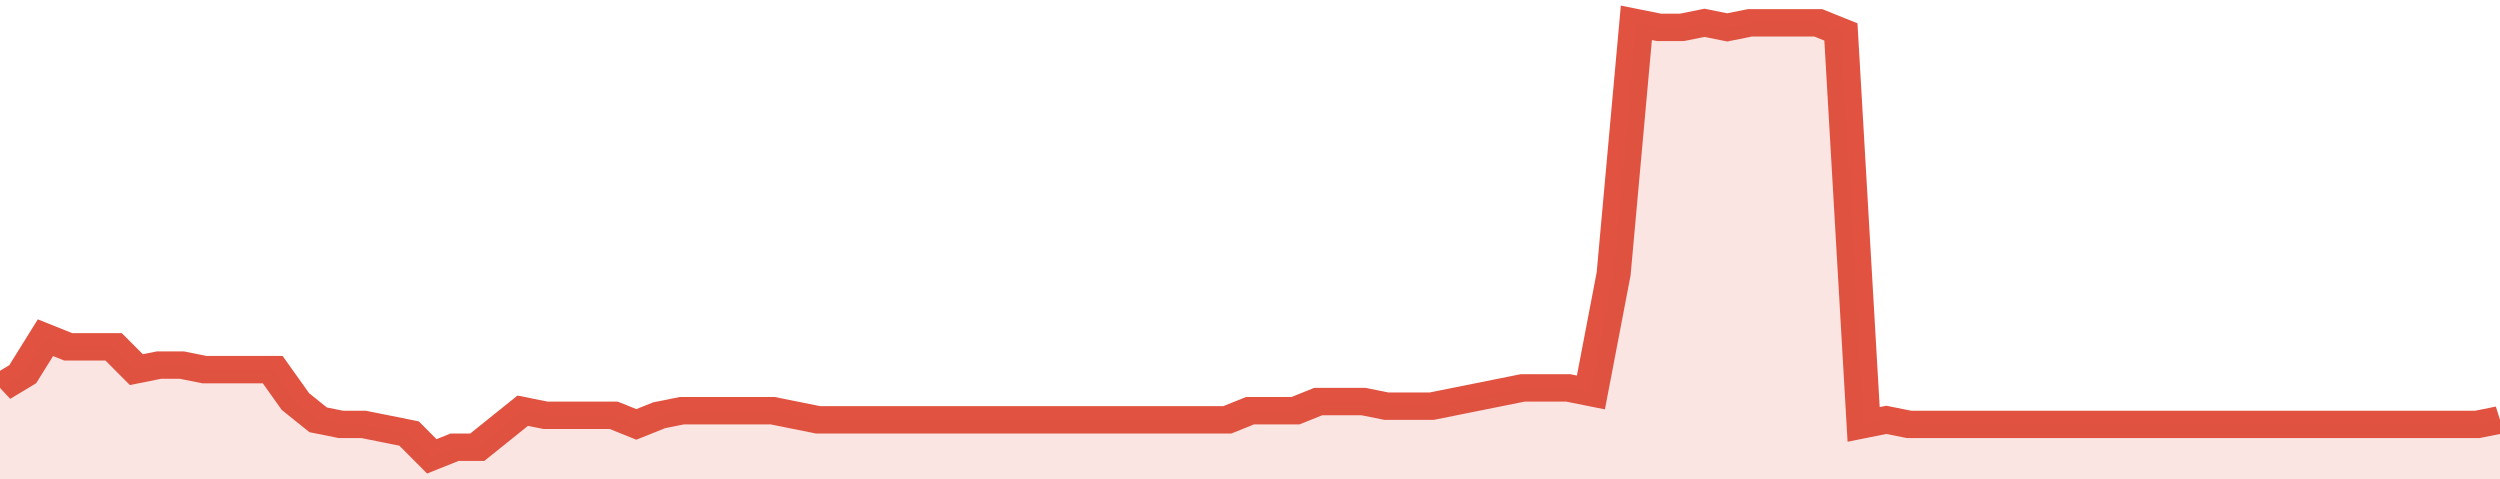
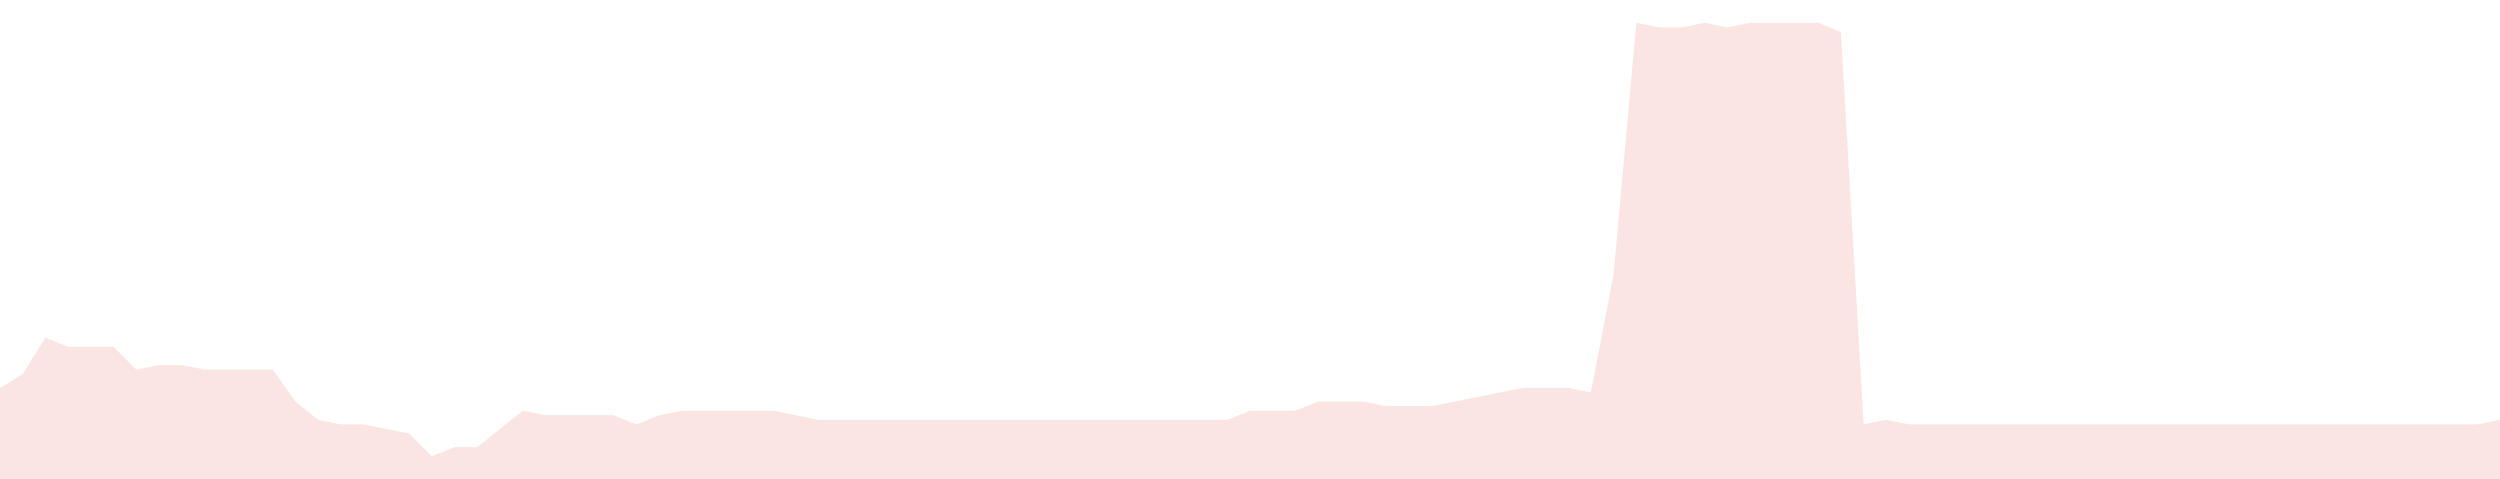
<svg xmlns="http://www.w3.org/2000/svg" viewBox="0 0 440 105" width="120" height="23" preserveAspectRatio="none">
-   <polyline fill="none" stroke="#E15241" stroke-width="6" points="0, 85 4, 82 8, 74 12, 76 16, 76 20, 76 24, 81 28, 80 32, 80 36, 81 40, 81 44, 81 48, 81 52, 88 56, 92 60, 93 64, 93 68, 94 72, 95 76, 100 80, 98 84, 98 88, 94 92, 90 96, 91 100, 91 104, 91 108, 91 112, 93 116, 91 120, 90 124, 90 128, 90 132, 90 136, 90 140, 91 144, 92 148, 92 152, 92 156, 92 160, 92 164, 92 168, 92 172, 92 176, 92 180, 92 184, 92 188, 92 192, 92 196, 92 200, 92 204, 92 208, 92 212, 92 216, 92 220, 90 224, 90 228, 90 232, 88 236, 88 240, 88 244, 89 248, 89 252, 89 256, 88 260, 87 264, 86 268, 85 272, 85 276, 85 280, 86 284, 60 288, 5 292, 6 296, 6 300, 5 304, 6 308, 5 312, 5 316, 5 320, 5 324, 7 328, 93 332, 92 336, 93 340, 93 344, 93 348, 93 352, 93 356, 93 360, 93 364, 93 368, 93 372, 93 376, 93 380, 93 384, 93 388, 93 392, 93 396, 93 400, 93 404, 93 408, 93 412, 93 416, 93 420, 93 424, 93 428, 93 432, 93 436, 93 440, 92 440, 92 "> </polyline>
  <polygon fill="#E15241" opacity="0.15" points="0, 105 0, 85 4, 82 8, 74 12, 76 16, 76 20, 76 24, 81 28, 80 32, 80 36, 81 40, 81 44, 81 48, 81 52, 88 56, 92 60, 93 64, 93 68, 94 72, 95 76, 100 80, 98 84, 98 88, 94 92, 90 96, 91 100, 91 104, 91 108, 91 112, 93 116, 91 120, 90 124, 90 128, 90 132, 90 136, 90 140, 91 144, 92 148, 92 152, 92 156, 92 160, 92 164, 92 168, 92 172, 92 176, 92 180, 92 184, 92 188, 92 192, 92 196, 92 200, 92 204, 92 208, 92 212, 92 216, 92 220, 90 224, 90 228, 90 232, 88 236, 88 240, 88 244, 89 248, 89 252, 89 256, 88 260, 87 264, 86 268, 85 272, 85 276, 85 280, 86 284, 60 288, 5 292, 6 296, 6 300, 5 304, 6 308, 5 312, 5 316, 5 320, 5 324, 7 328, 93 332, 92 336, 93 340, 93 344, 93 348, 93 352, 93 356, 93 360, 93 364, 93 368, 93 372, 93 376, 93 380, 93 384, 93 388, 93 392, 93 396, 93 400, 93 404, 93 408, 93 412, 93 416, 93 420, 93 424, 93 428, 93 432, 93 436, 93 440, 92 440, 105 " />
</svg>